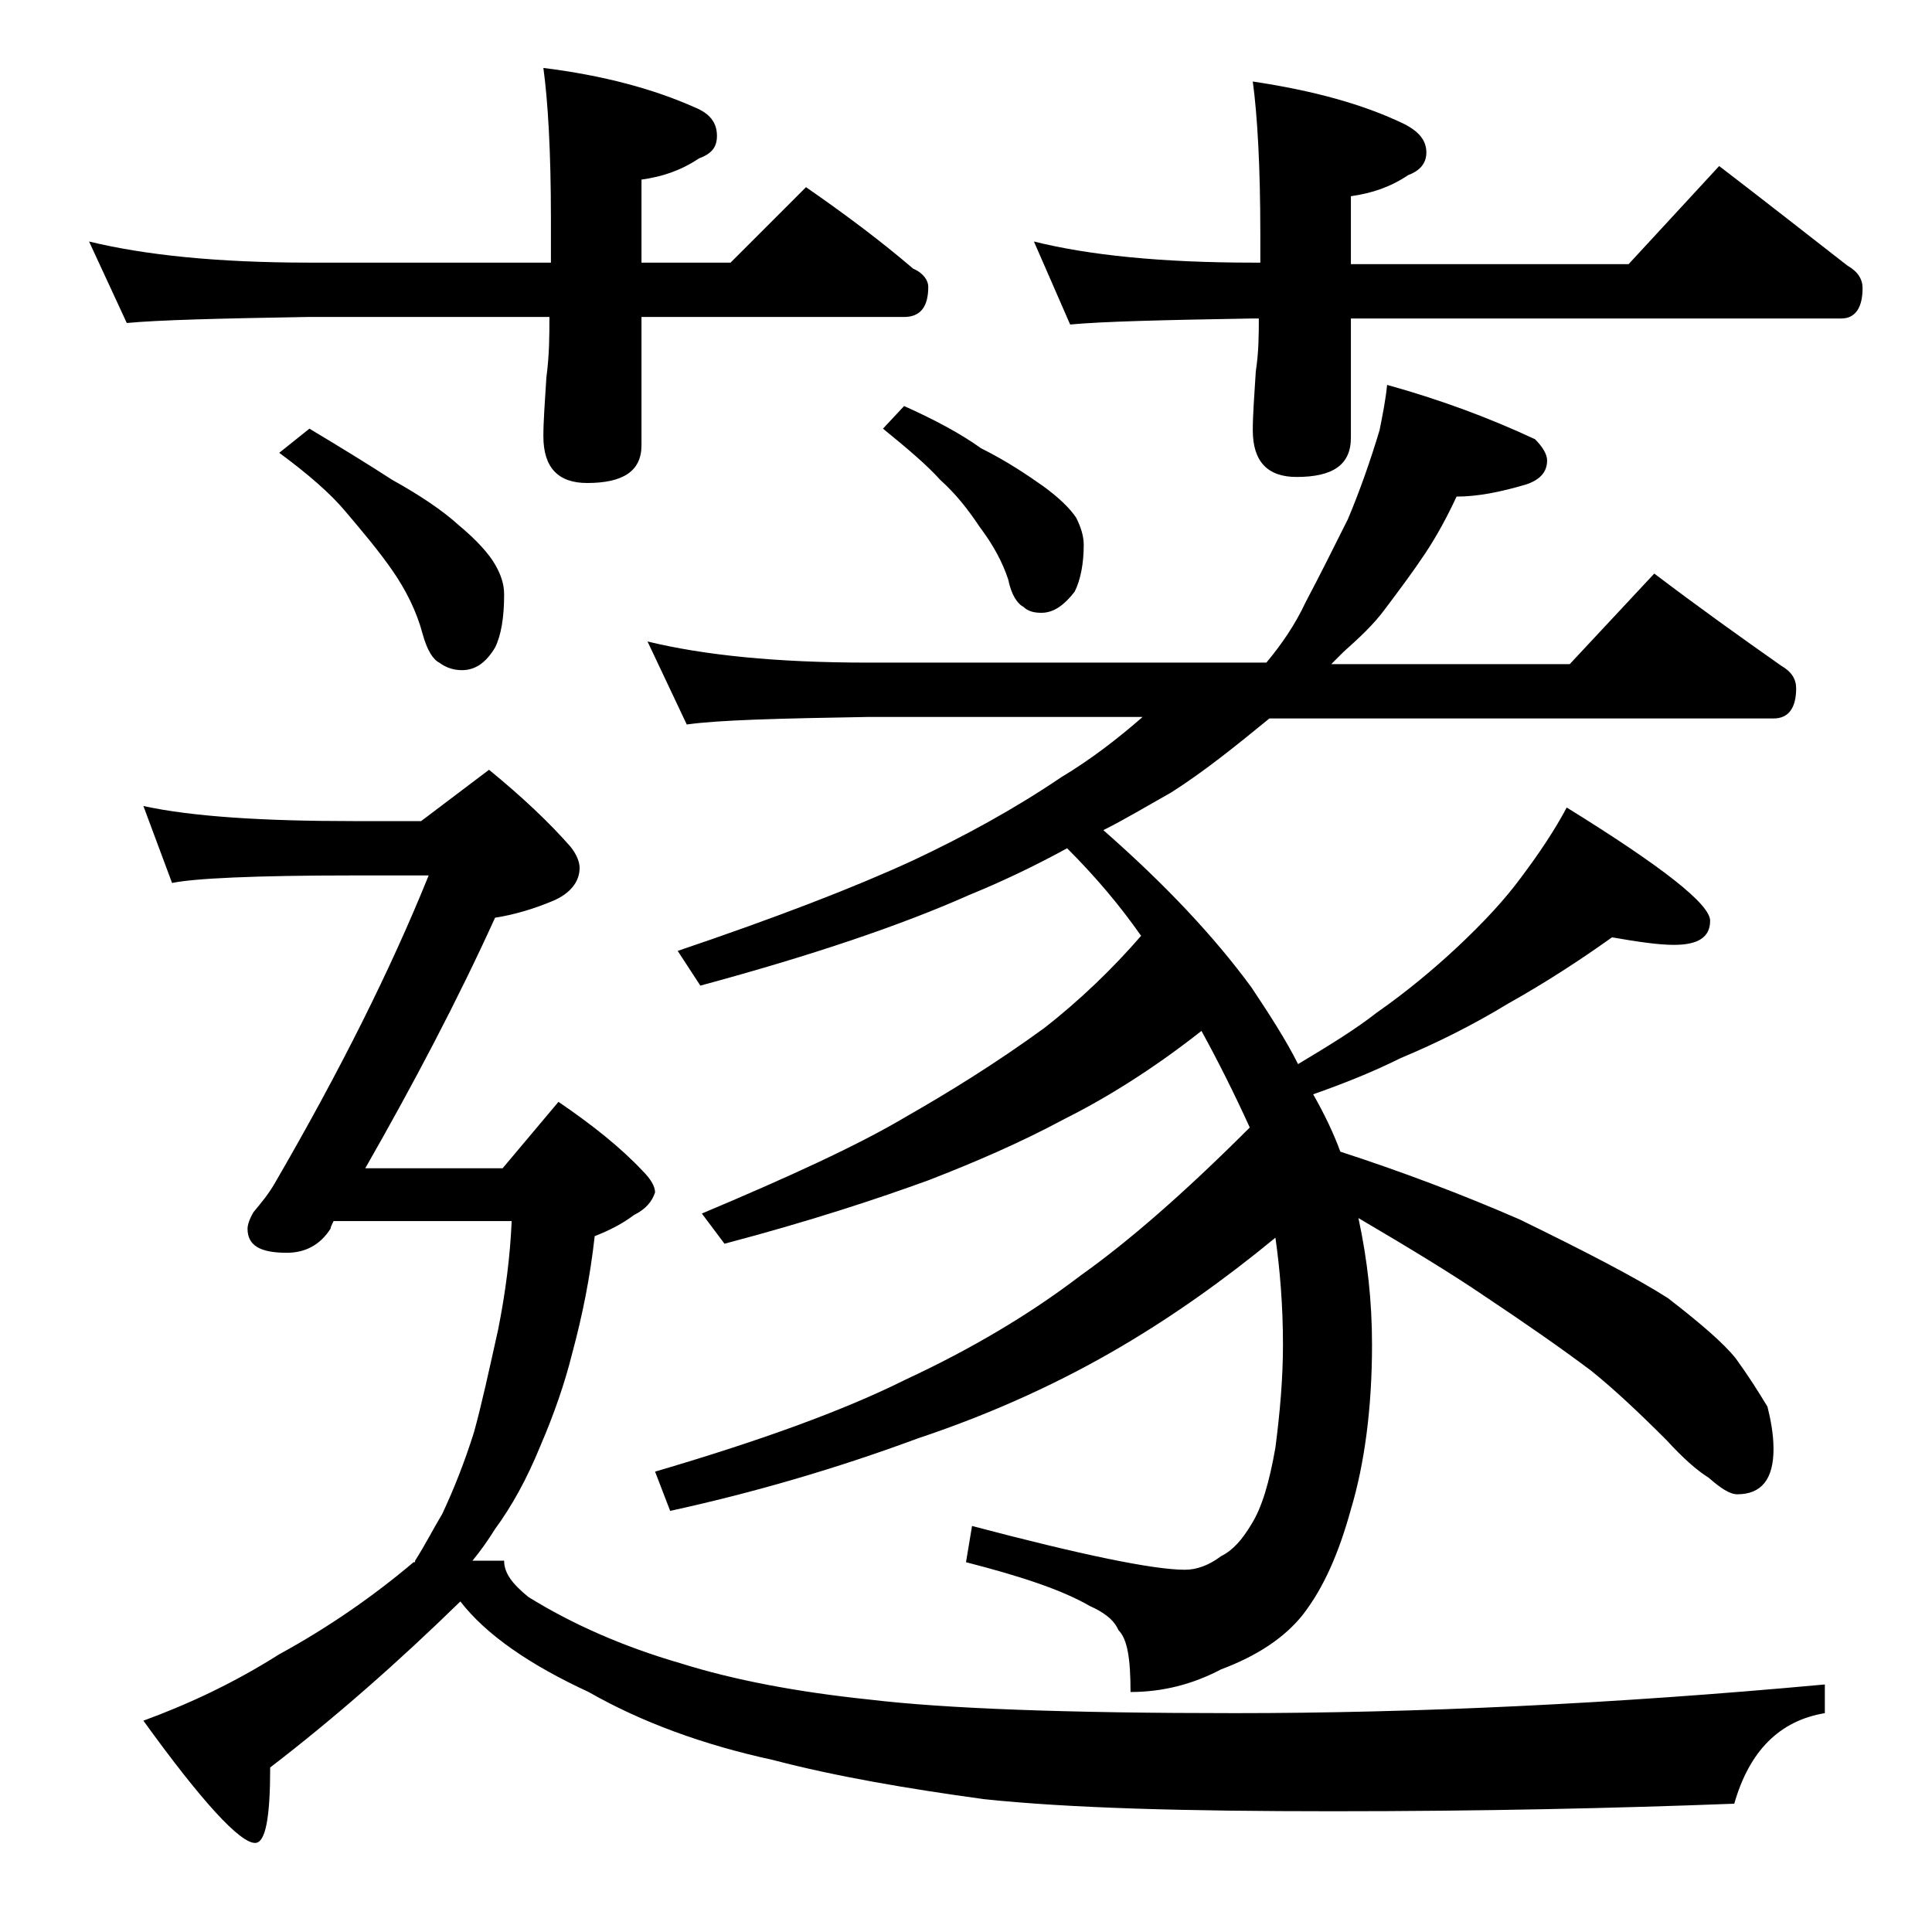
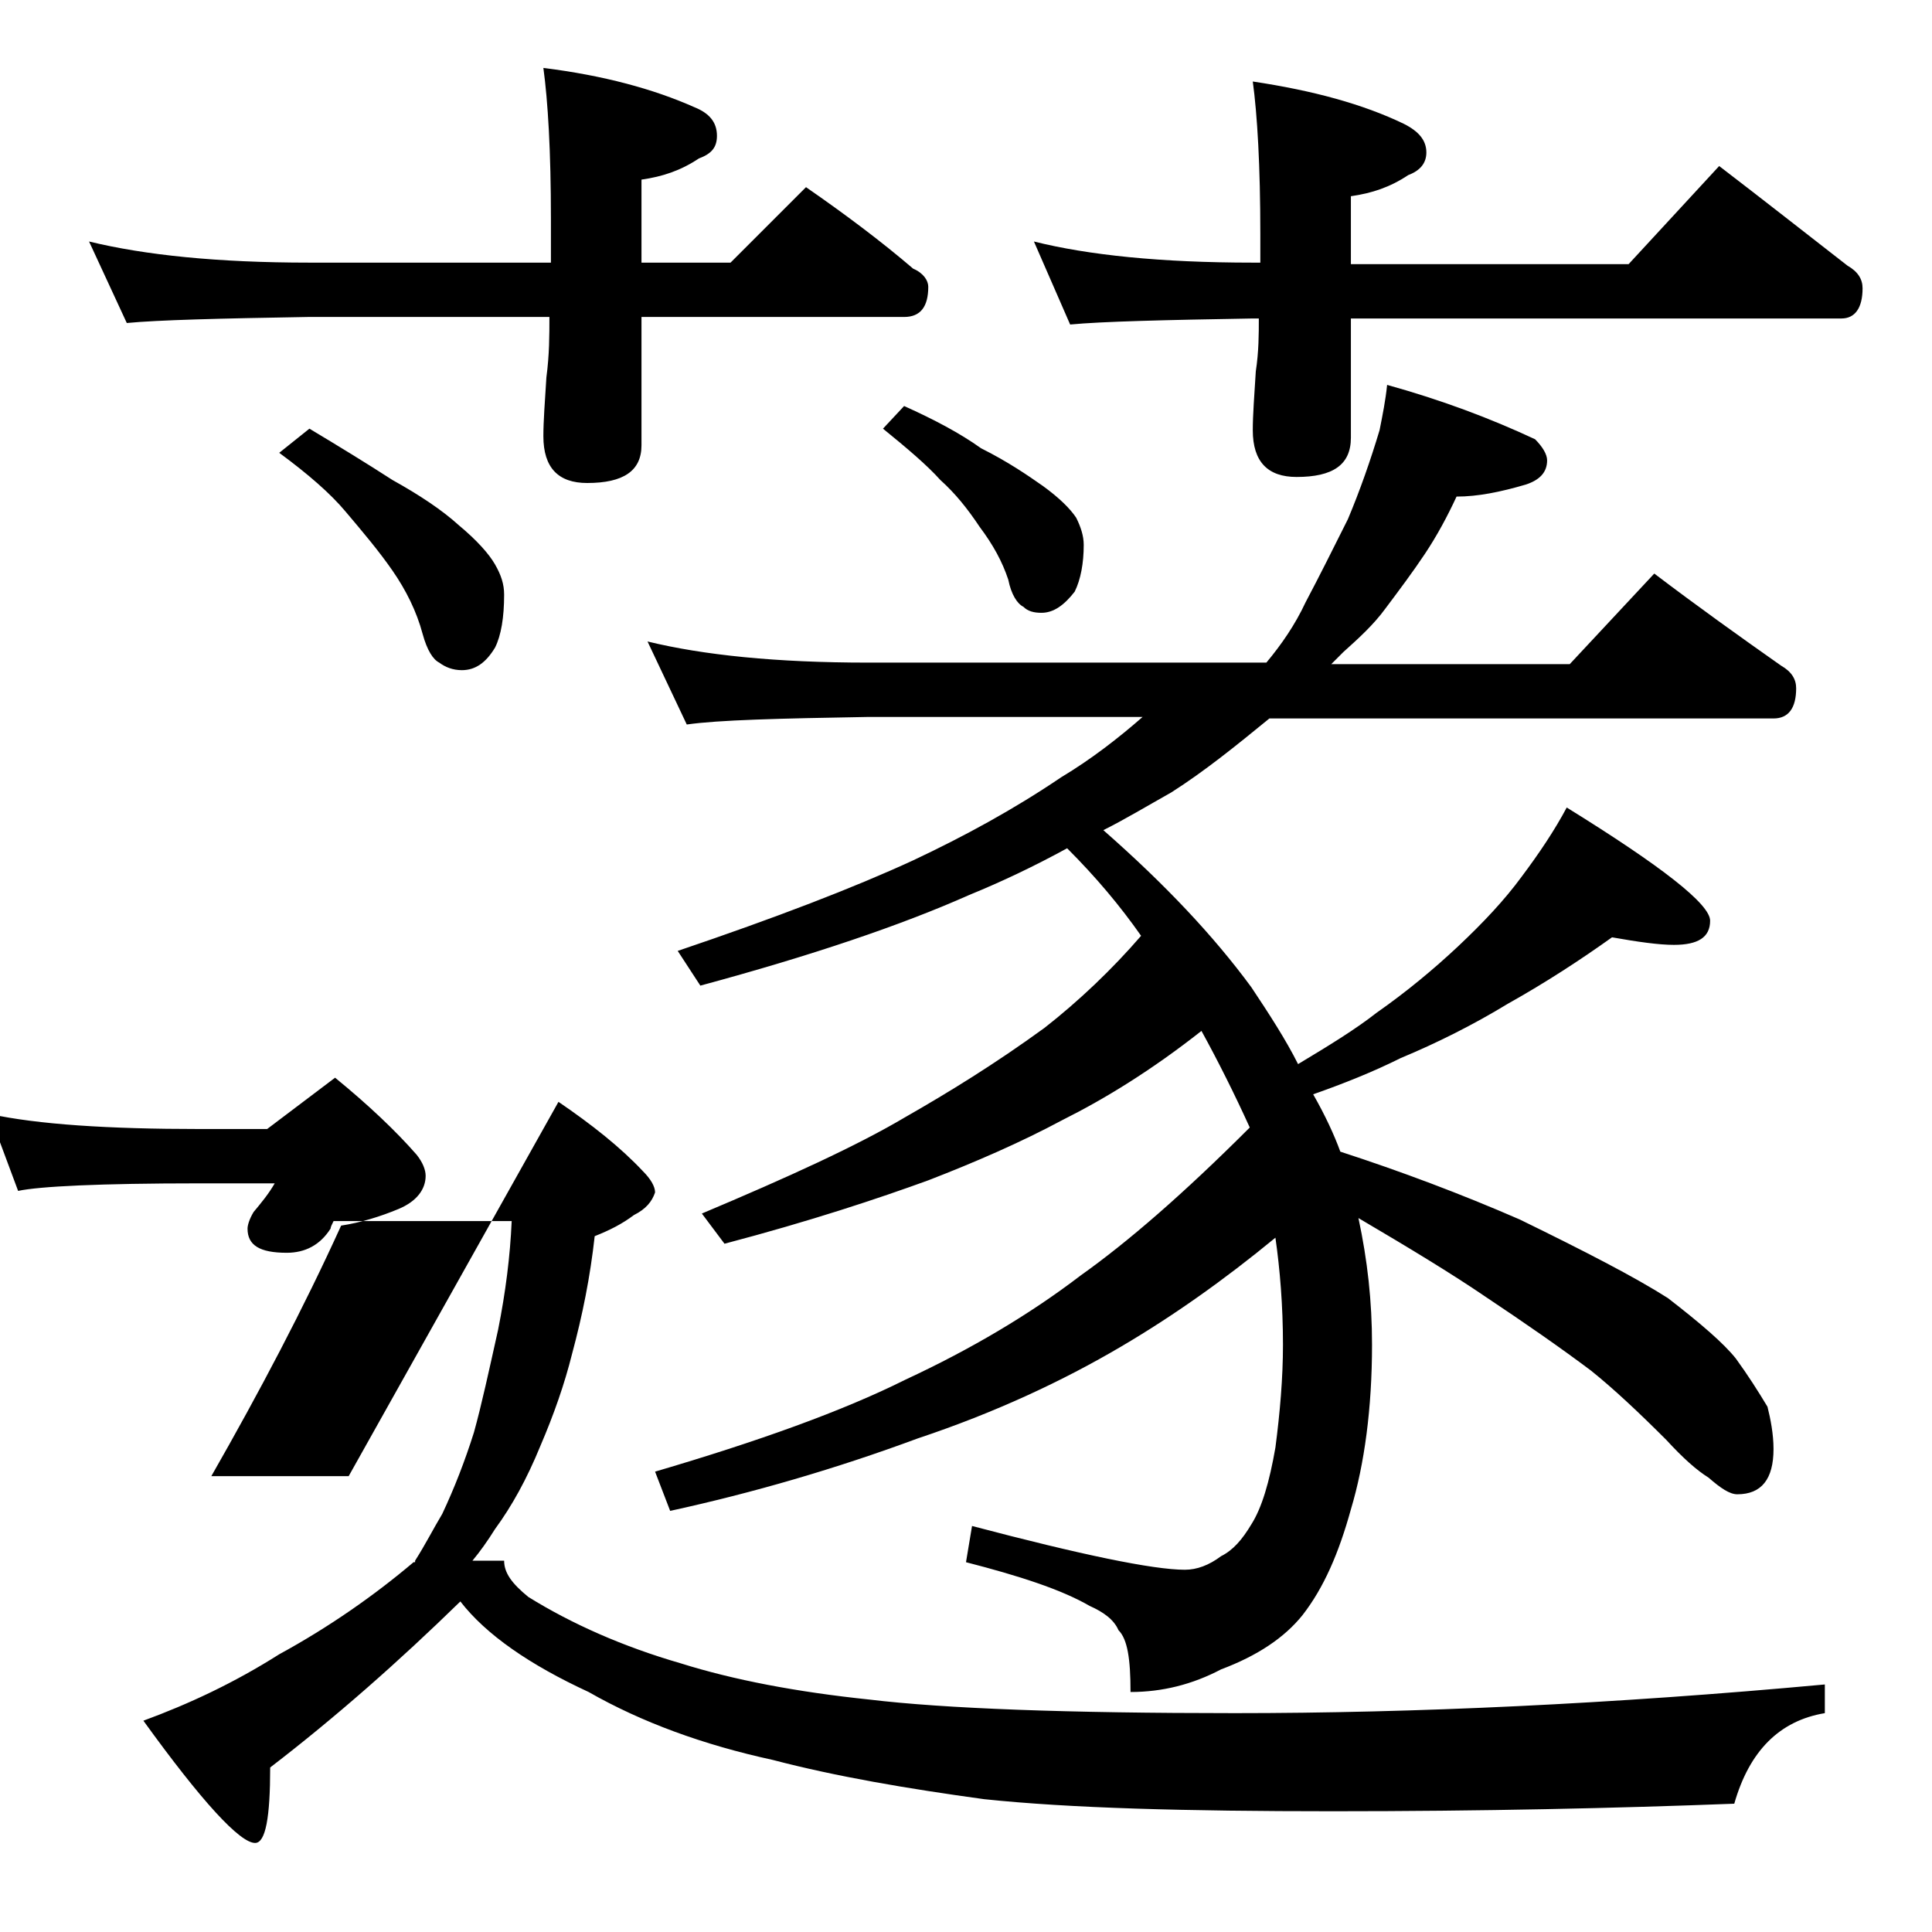
<svg xmlns="http://www.w3.org/2000/svg" version="1.1" id="Layer_1" x="0px" y="0px" viewBox="0 0 128 128" enable-background="new 0 0 128 128" xml:space="preserve">
-   <path d="M5.9,16c3.7,0.9,8.5,1.4,14.6,1.4h16v-2.9c0-4.5-0.2-7.8-0.5-10c4,0.5,7.3,1.4,10,2.6c1,0.4,1.5,1,1.5,1.9  c0,0.8-0.4,1.2-1.2,1.5c-1.2,0.8-2.4,1.2-3.8,1.4v5.5h5.9l5-5c2.6,1.8,5,3.6,7.1,5.4c0.7,0.3,1,0.8,1,1.2c0,1.3-0.5,2-1.6,2H42.5  v8.5c0,1.7-1.2,2.5-3.6,2.5C37,32,36,31,36,28.9c0-1,0.1-2.3,0.2-3.9c0.2-1.5,0.2-2.8,0.2-4h-16c-5.9,0.1-9.9,0.2-12,0.4L5.9,16z   M27.5,103.4c0.7-1.1,1.2-2.1,1.8-3.1c0.8-1.7,1.5-3.5,2.1-5.4c0.5-1.8,1-4.1,1.6-6.8c0.5-2.5,0.8-4.9,0.9-7.2H22.1  c-0.1,0.2-0.2,0.4-0.2,0.5C21.2,82.5,20.2,83,19,83c-1.8,0-2.6-0.5-2.6-1.6c0-0.2,0.1-0.6,0.4-1.1c0.5-0.6,1-1.2,1.4-1.9  C22.5,71,25.9,64.2,28.4,58h-5c-6.6,0-10.6,0.2-12,0.5l-1.9-5.1c3.2,0.7,7.9,1,13.9,1h4.5l4.5-3.4c2.2,1.8,4,3.5,5.4,5.1  c0.4,0.5,0.6,1,0.6,1.4c0,0.9-0.6,1.7-1.8,2.2c-1.2,0.5-2.5,0.9-3.8,1.1c-2.5,5.5-5.4,11-8.6,16.6h9.1L37,73c2.2,1.5,4.1,3,5.6,4.6  c0.5,0.5,0.8,1,0.8,1.4c-0.2,0.6-0.6,1.1-1.4,1.5c-0.8,0.6-1.6,1-2.6,1.4c-0.3,2.7-0.8,5.2-1.5,7.8c-0.5,2-1.2,4-2.1,6.1  c-0.9,2.2-1.9,4-3,5.5c-0.5,0.8-1,1.5-1.5,2.1h2.1c0,0.8,0.5,1.5,1.6,2.4c2.9,1.8,6.3,3.3,10.1,4.4c3.5,1.1,7.7,1.9,12.5,2.4  c5,0.6,13.1,0.9,24.2,0.9c11.9,0,25-0.6,39.1-1.9v1.9c-3,0.5-5,2.5-6,6c-7.8,0.3-16.7,0.5-26.6,0.5c-9.7,0-17.4-0.2-23.1-0.8  c-5.1-0.7-9.8-1.5-14-2.6c-4.6-1-8.7-2.5-12.2-4.5c-3.9-1.8-6.8-3.8-8.5-6c-4.1,4-8.3,7.7-12.6,11c0,3.3-0.3,5-1,5  c-1,0-3.5-2.7-7.4-8.1c3-1.1,6-2.5,9-4.4c3.3-1.8,6.3-3.9,8.9-6.1H27.5z M20.5,28.4c2,1.2,3.8,2.3,5.5,3.4c1.8,1,3.3,2,4.4,3  c1.2,1,2,1.9,2.4,2.6c0.4,0.7,0.6,1.3,0.6,2c0,1.5-0.2,2.7-0.6,3.5c-0.6,1-1.3,1.5-2.2,1.5c-0.6,0-1.1-0.2-1.5-0.5  c-0.4-0.2-0.8-0.8-1.1-1.9c-0.4-1.5-1.1-2.9-2-4.2c-0.9-1.3-2-2.6-3.1-3.9c-1-1.2-2.5-2.5-4.4-3.9L20.5,28.4z M91.9,25.5  c3.6,1,6.8,2.2,9.8,3.6c0.5,0.5,0.8,1,0.8,1.4c0,0.8-0.5,1.3-1.4,1.6c-1.7,0.5-3.2,0.8-4.6,0.8c-0.6,1.3-1.3,2.6-2.1,3.8  c-0.8,1.2-1.7,2.4-2.6,3.6c-0.8,1.1-1.8,2-2.8,2.9c-0.2,0.2-0.5,0.5-0.8,0.8h15.8l5.6-6c2.9,2.2,5.7,4.2,8.4,6.1  c0.7,0.4,1,0.9,1,1.5c0,1.3-0.5,2-1.5,2H84.1c-2.2,1.8-4.3,3.5-6.5,4.9c-1.6,0.9-3.1,1.8-4.5,2.5c4.1,3.6,7.3,7,9.8,10.4  c1.2,1.8,2.3,3.5,3.1,5.1c2-1.2,3.8-2.3,5.2-3.4c2-1.4,3.8-2.9,5.4-4.4c1.7-1.6,3.1-3.1,4.2-4.6c1.2-1.6,2.2-3.1,3-4.6  c6.3,3.9,9.5,6.4,9.5,7.5c0,1.1-0.8,1.6-2.4,1.6c-1,0-2.4-0.2-4.1-0.5c-2.1,1.5-4.4,3-6.9,4.4c-2.3,1.4-4.7,2.6-7.1,3.6  C91,71,89,71.8,87,72.5c0.8,1.4,1.4,2.7,1.8,3.8c4,1.3,8,2.8,11.9,4.5c4.3,2.1,7.6,3.8,9.8,5.2c2.2,1.7,3.7,3,4.5,4  c0.8,1.1,1.5,2.2,2.1,3.2c0.2,0.8,0.4,1.8,0.4,2.8c0,2-0.8,3-2.4,3c-0.5,0-1.1-0.4-1.9-1.1c-0.8-0.5-1.7-1.3-2.8-2.5  c-1.8-1.8-3.5-3.4-5-4.6c-2-1.5-4.3-3.1-7-4.9c-2.2-1.5-5-3.2-8.4-5.2c0.6,2.8,0.9,5.5,0.9,8.4c0,4.2-0.5,7.9-1.4,10.9  c-0.8,2.9-1.8,5.2-3.2,7c-1.2,1.5-3,2.7-5.4,3.6c-1.9,1-3.9,1.5-6,1.5c0-2.2-0.2-3.5-0.8-4.1c-0.3-0.7-1-1.2-1.9-1.6  c-1.9-1.1-4.7-2-8.2-2.9l0.4-2.4c7.2,1.9,12,2.9,14.1,2.9c0.8,0,1.6-0.3,2.4-0.9c0.8-0.4,1.4-1.1,2-2.1c0.7-1.1,1.2-2.8,1.6-5.1  c0.3-2.3,0.5-4.6,0.5-6.8c0-2.6-0.2-5-0.5-7.1c-3.4,2.8-6.8,5.2-10.2,7.2c-3.9,2.3-8.4,4.4-13.5,6.1c-5.4,2-10.9,3.6-16.4,4.8  l-1-2.6c6.8-2,12.4-4,16.6-6.1c4.3-2,8.2-4.3,11.6-6.9c3.1-2.2,6.8-5.4,11.2-9.8c-1-2.2-2.1-4.4-3.2-6.4c-3.3,2.6-6.4,4.5-9.2,5.9  c-2.8,1.5-5.8,2.8-8.9,4c-3.3,1.2-7.8,2.7-13.5,4.2l-1.5-2C52.2,78,56.8,75.9,60,74c2.8-1.6,5.9-3.5,9.2-5.9  c2.3-1.8,4.5-3.9,6.4-6.1c-1.4-2-3-3.9-4.9-5.8c-2.2,1.2-4.3,2.2-6.5,3.1c-4.5,2-10.4,4-17.8,6L44.9,63c6.5-2.2,11.7-4.2,15.6-6  c3.4-1.6,6.7-3.4,9.8-5.5c2-1.2,3.8-2.6,5.4-4H57.5c-5.9,0.1-9.9,0.2-12,0.5l-2.6-5.5c3.7,0.9,8.5,1.4,14.6,1.4h26.4  c1-1.2,1.9-2.5,2.6-4c0.9-1.7,1.8-3.5,2.8-5.5c0.8-1.9,1.5-3.9,2.1-5.9C91.6,27.5,91.8,26.5,91.9,25.5z M59.9,26.9  c2,0.9,3.7,1.8,5.1,2.8c1.8,0.9,3.1,1.8,4.1,2.5c1.1,0.8,1.8,1.5,2.2,2.1c0.3,0.6,0.5,1.2,0.5,1.8c0,1.2-0.2,2.3-0.6,3.1  c-0.7,0.9-1.4,1.4-2.2,1.4c-0.5,0-0.9-0.1-1.2-0.4c-0.4-0.2-0.8-0.8-1-1.8c-0.4-1.2-1-2.3-1.9-3.5c-0.8-1.2-1.6-2.2-2.6-3.1  c-0.9-1-2.2-2.1-3.8-3.4L59.9,26.9z M68.5,16c3.6,0.9,8.4,1.4,14.5,1.4h0.5v-1.9c0-4.5-0.2-7.9-0.5-10.1c4,0.6,7.3,1.5,10,2.8  c1,0.5,1.5,1.1,1.5,1.9c0,0.7-0.4,1.2-1.2,1.5c-1.2,0.8-2.4,1.2-3.8,1.4v4.5h18.4l6-6.5c3,2.3,5.8,4.5,8.5,6.6c0.7,0.4,1,0.9,1,1.5  c0,1.3-0.5,2-1.4,2H89.5v7.9c0,1.8-1.2,2.6-3.6,2.6c-1.9,0-2.9-1-2.9-3.1c0-1,0.1-2.3,0.2-3.9c0.2-1.3,0.2-2.5,0.2-3.5H83  c-5.9,0.1-10,0.2-12.1,0.4L68.5,16z" />
+   <path d="M5.9,16c3.7,0.9,8.5,1.4,14.6,1.4h16v-2.9c0-4.5-0.2-7.8-0.5-10c4,0.5,7.3,1.4,10,2.6c1,0.4,1.5,1,1.5,1.9  c0,0.8-0.4,1.2-1.2,1.5c-1.2,0.8-2.4,1.2-3.8,1.4v5.5h5.9l5-5c2.6,1.8,5,3.6,7.1,5.4c0.7,0.3,1,0.8,1,1.2c0,1.3-0.5,2-1.6,2H42.5  v8.5c0,1.7-1.2,2.5-3.6,2.5C37,32,36,31,36,28.9c0-1,0.1-2.3,0.2-3.9c0.2-1.5,0.2-2.8,0.2-4h-16c-5.9,0.1-9.9,0.2-12,0.4L5.9,16z   M27.5,103.4c0.7-1.1,1.2-2.1,1.8-3.1c0.8-1.7,1.5-3.5,2.1-5.4c0.5-1.8,1-4.1,1.6-6.8c0.5-2.5,0.8-4.9,0.9-7.2H22.1  c-0.1,0.2-0.2,0.4-0.2,0.5C21.2,82.5,20.2,83,19,83c-1.8,0-2.6-0.5-2.6-1.6c0-0.2,0.1-0.6,0.4-1.1c0.5-0.6,1-1.2,1.4-1.9  h-5c-6.6,0-10.6,0.2-12,0.5l-1.9-5.1c3.2,0.7,7.9,1,13.9,1h4.5l4.5-3.4c2.2,1.8,4,3.5,5.4,5.1  c0.4,0.5,0.6,1,0.6,1.4c0,0.9-0.6,1.7-1.8,2.2c-1.2,0.5-2.5,0.9-3.8,1.1c-2.5,5.5-5.4,11-8.6,16.6h9.1L37,73c2.2,1.5,4.1,3,5.6,4.6  c0.5,0.5,0.8,1,0.8,1.4c-0.2,0.6-0.6,1.1-1.4,1.5c-0.8,0.6-1.6,1-2.6,1.4c-0.3,2.7-0.8,5.2-1.5,7.8c-0.5,2-1.2,4-2.1,6.1  c-0.9,2.2-1.9,4-3,5.5c-0.5,0.8-1,1.5-1.5,2.1h2.1c0,0.8,0.5,1.5,1.6,2.4c2.9,1.8,6.3,3.3,10.1,4.4c3.5,1.1,7.7,1.9,12.5,2.4  c5,0.6,13.1,0.9,24.2,0.9c11.9,0,25-0.6,39.1-1.9v1.9c-3,0.5-5,2.5-6,6c-7.8,0.3-16.7,0.5-26.6,0.5c-9.7,0-17.4-0.2-23.1-0.8  c-5.1-0.7-9.8-1.5-14-2.6c-4.6-1-8.7-2.5-12.2-4.5c-3.9-1.8-6.8-3.8-8.5-6c-4.1,4-8.3,7.7-12.6,11c0,3.3-0.3,5-1,5  c-1,0-3.5-2.7-7.4-8.1c3-1.1,6-2.5,9-4.4c3.3-1.8,6.3-3.9,8.9-6.1H27.5z M20.5,28.4c2,1.2,3.8,2.3,5.5,3.4c1.8,1,3.3,2,4.4,3  c1.2,1,2,1.9,2.4,2.6c0.4,0.7,0.6,1.3,0.6,2c0,1.5-0.2,2.7-0.6,3.5c-0.6,1-1.3,1.5-2.2,1.5c-0.6,0-1.1-0.2-1.5-0.5  c-0.4-0.2-0.8-0.8-1.1-1.9c-0.4-1.5-1.1-2.9-2-4.2c-0.9-1.3-2-2.6-3.1-3.9c-1-1.2-2.5-2.5-4.4-3.9L20.5,28.4z M91.9,25.5  c3.6,1,6.8,2.2,9.8,3.6c0.5,0.5,0.8,1,0.8,1.4c0,0.8-0.5,1.3-1.4,1.6c-1.7,0.5-3.2,0.8-4.6,0.8c-0.6,1.3-1.3,2.6-2.1,3.8  c-0.8,1.2-1.7,2.4-2.6,3.6c-0.8,1.1-1.8,2-2.8,2.9c-0.2,0.2-0.5,0.5-0.8,0.8h15.8l5.6-6c2.9,2.2,5.7,4.2,8.4,6.1  c0.7,0.4,1,0.9,1,1.5c0,1.3-0.5,2-1.5,2H84.1c-2.2,1.8-4.3,3.5-6.5,4.9c-1.6,0.9-3.1,1.8-4.5,2.5c4.1,3.6,7.3,7,9.8,10.4  c1.2,1.8,2.3,3.5,3.1,5.1c2-1.2,3.8-2.3,5.2-3.4c2-1.4,3.8-2.9,5.4-4.4c1.7-1.6,3.1-3.1,4.2-4.6c1.2-1.6,2.2-3.1,3-4.6  c6.3,3.9,9.5,6.4,9.5,7.5c0,1.1-0.8,1.6-2.4,1.6c-1,0-2.4-0.2-4.1-0.5c-2.1,1.5-4.4,3-6.9,4.4c-2.3,1.4-4.7,2.6-7.1,3.6  C91,71,89,71.8,87,72.5c0.8,1.4,1.4,2.7,1.8,3.8c4,1.3,8,2.8,11.9,4.5c4.3,2.1,7.6,3.8,9.8,5.2c2.2,1.7,3.7,3,4.5,4  c0.8,1.1,1.5,2.2,2.1,3.2c0.2,0.8,0.4,1.8,0.4,2.8c0,2-0.8,3-2.4,3c-0.5,0-1.1-0.4-1.9-1.1c-0.8-0.5-1.7-1.3-2.8-2.5  c-1.8-1.8-3.5-3.4-5-4.6c-2-1.5-4.3-3.1-7-4.9c-2.2-1.5-5-3.2-8.4-5.2c0.6,2.8,0.9,5.5,0.9,8.4c0,4.2-0.5,7.9-1.4,10.9  c-0.8,2.9-1.8,5.2-3.2,7c-1.2,1.5-3,2.7-5.4,3.6c-1.9,1-3.9,1.5-6,1.5c0-2.2-0.2-3.5-0.8-4.1c-0.3-0.7-1-1.2-1.9-1.6  c-1.9-1.1-4.7-2-8.2-2.9l0.4-2.4c7.2,1.9,12,2.9,14.1,2.9c0.8,0,1.6-0.3,2.4-0.9c0.8-0.4,1.4-1.1,2-2.1c0.7-1.1,1.2-2.8,1.6-5.1  c0.3-2.3,0.5-4.6,0.5-6.8c0-2.6-0.2-5-0.5-7.1c-3.4,2.8-6.8,5.2-10.2,7.2c-3.9,2.3-8.4,4.4-13.5,6.1c-5.4,2-10.9,3.6-16.4,4.8  l-1-2.6c6.8-2,12.4-4,16.6-6.1c4.3-2,8.2-4.3,11.6-6.9c3.1-2.2,6.8-5.4,11.2-9.8c-1-2.2-2.1-4.4-3.2-6.4c-3.3,2.6-6.4,4.5-9.2,5.9  c-2.8,1.5-5.8,2.8-8.9,4c-3.3,1.2-7.8,2.7-13.5,4.2l-1.5-2C52.2,78,56.8,75.9,60,74c2.8-1.6,5.9-3.5,9.2-5.9  c2.3-1.8,4.5-3.9,6.4-6.1c-1.4-2-3-3.9-4.9-5.8c-2.2,1.2-4.3,2.2-6.5,3.1c-4.5,2-10.4,4-17.8,6L44.9,63c6.5-2.2,11.7-4.2,15.6-6  c3.4-1.6,6.7-3.4,9.8-5.5c2-1.2,3.8-2.6,5.4-4H57.5c-5.9,0.1-9.9,0.2-12,0.5l-2.6-5.5c3.7,0.9,8.5,1.4,14.6,1.4h26.4  c1-1.2,1.9-2.5,2.6-4c0.9-1.7,1.8-3.5,2.8-5.5c0.8-1.9,1.5-3.9,2.1-5.9C91.6,27.5,91.8,26.5,91.9,25.5z M59.9,26.9  c2,0.9,3.7,1.8,5.1,2.8c1.8,0.9,3.1,1.8,4.1,2.5c1.1,0.8,1.8,1.5,2.2,2.1c0.3,0.6,0.5,1.2,0.5,1.8c0,1.2-0.2,2.3-0.6,3.1  c-0.7,0.9-1.4,1.4-2.2,1.4c-0.5,0-0.9-0.1-1.2-0.4c-0.4-0.2-0.8-0.8-1-1.8c-0.4-1.2-1-2.3-1.9-3.5c-0.8-1.2-1.6-2.2-2.6-3.1  c-0.9-1-2.2-2.1-3.8-3.4L59.9,26.9z M68.5,16c3.6,0.9,8.4,1.4,14.5,1.4h0.5v-1.9c0-4.5-0.2-7.9-0.5-10.1c4,0.6,7.3,1.5,10,2.8  c1,0.5,1.5,1.1,1.5,1.9c0,0.7-0.4,1.2-1.2,1.5c-1.2,0.8-2.4,1.2-3.8,1.4v4.5h18.4l6-6.5c3,2.3,5.8,4.5,8.5,6.6c0.7,0.4,1,0.9,1,1.5  c0,1.3-0.5,2-1.4,2H89.5v7.9c0,1.8-1.2,2.6-3.6,2.6c-1.9,0-2.9-1-2.9-3.1c0-1,0.1-2.3,0.2-3.9c0.2-1.3,0.2-2.5,0.2-3.5H83  c-5.9,0.1-10,0.2-12.1,0.4L68.5,16z" />
</svg>